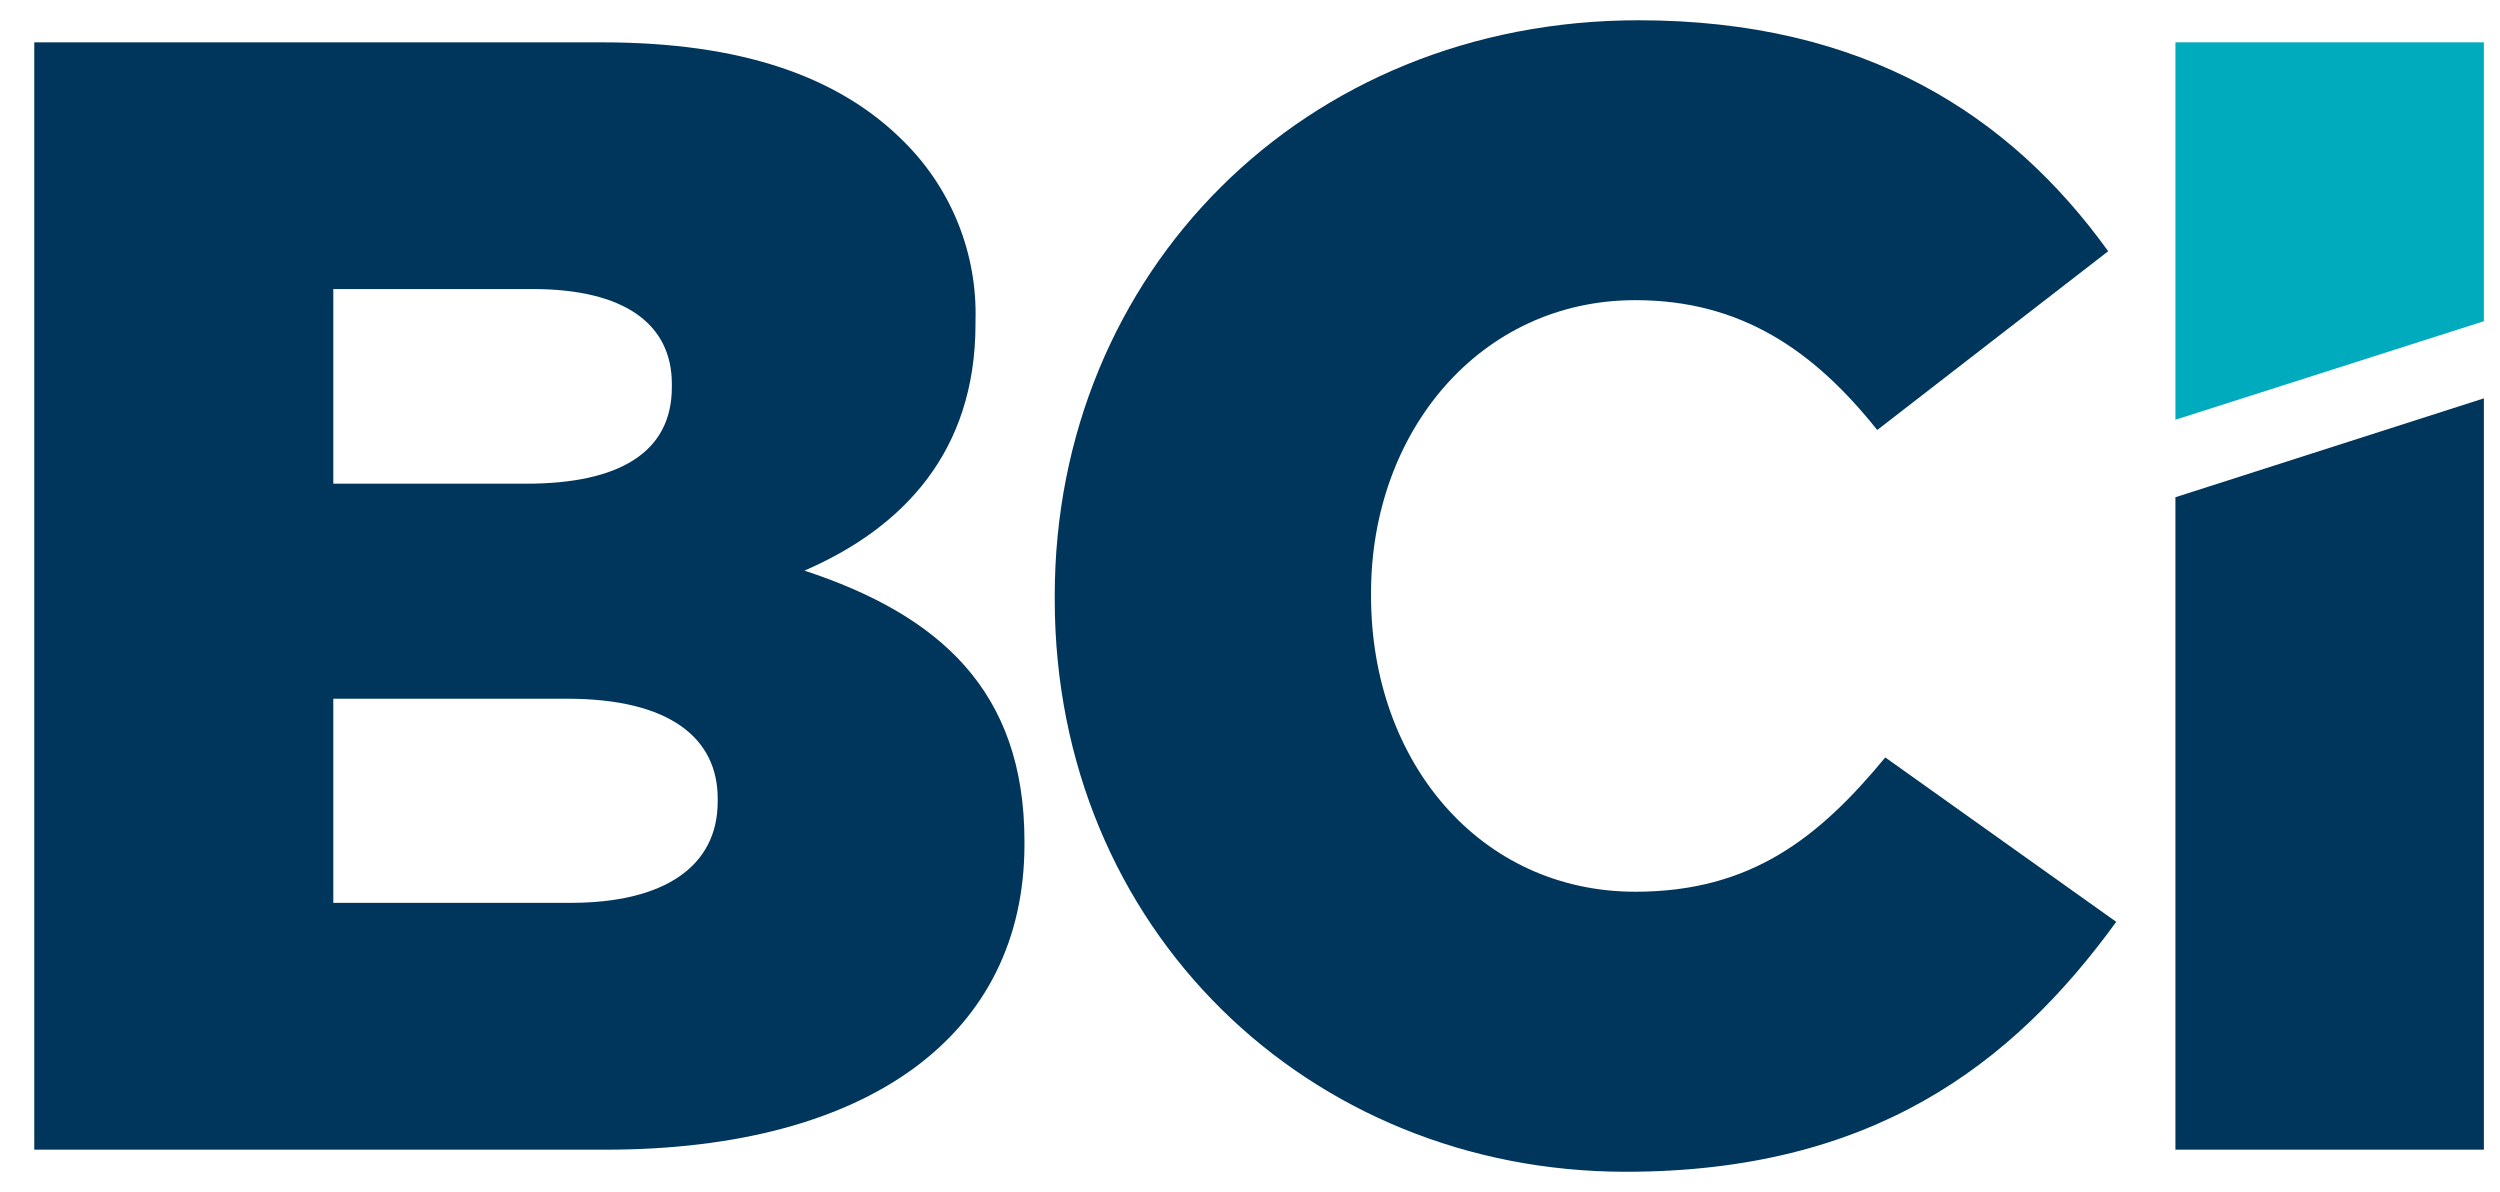
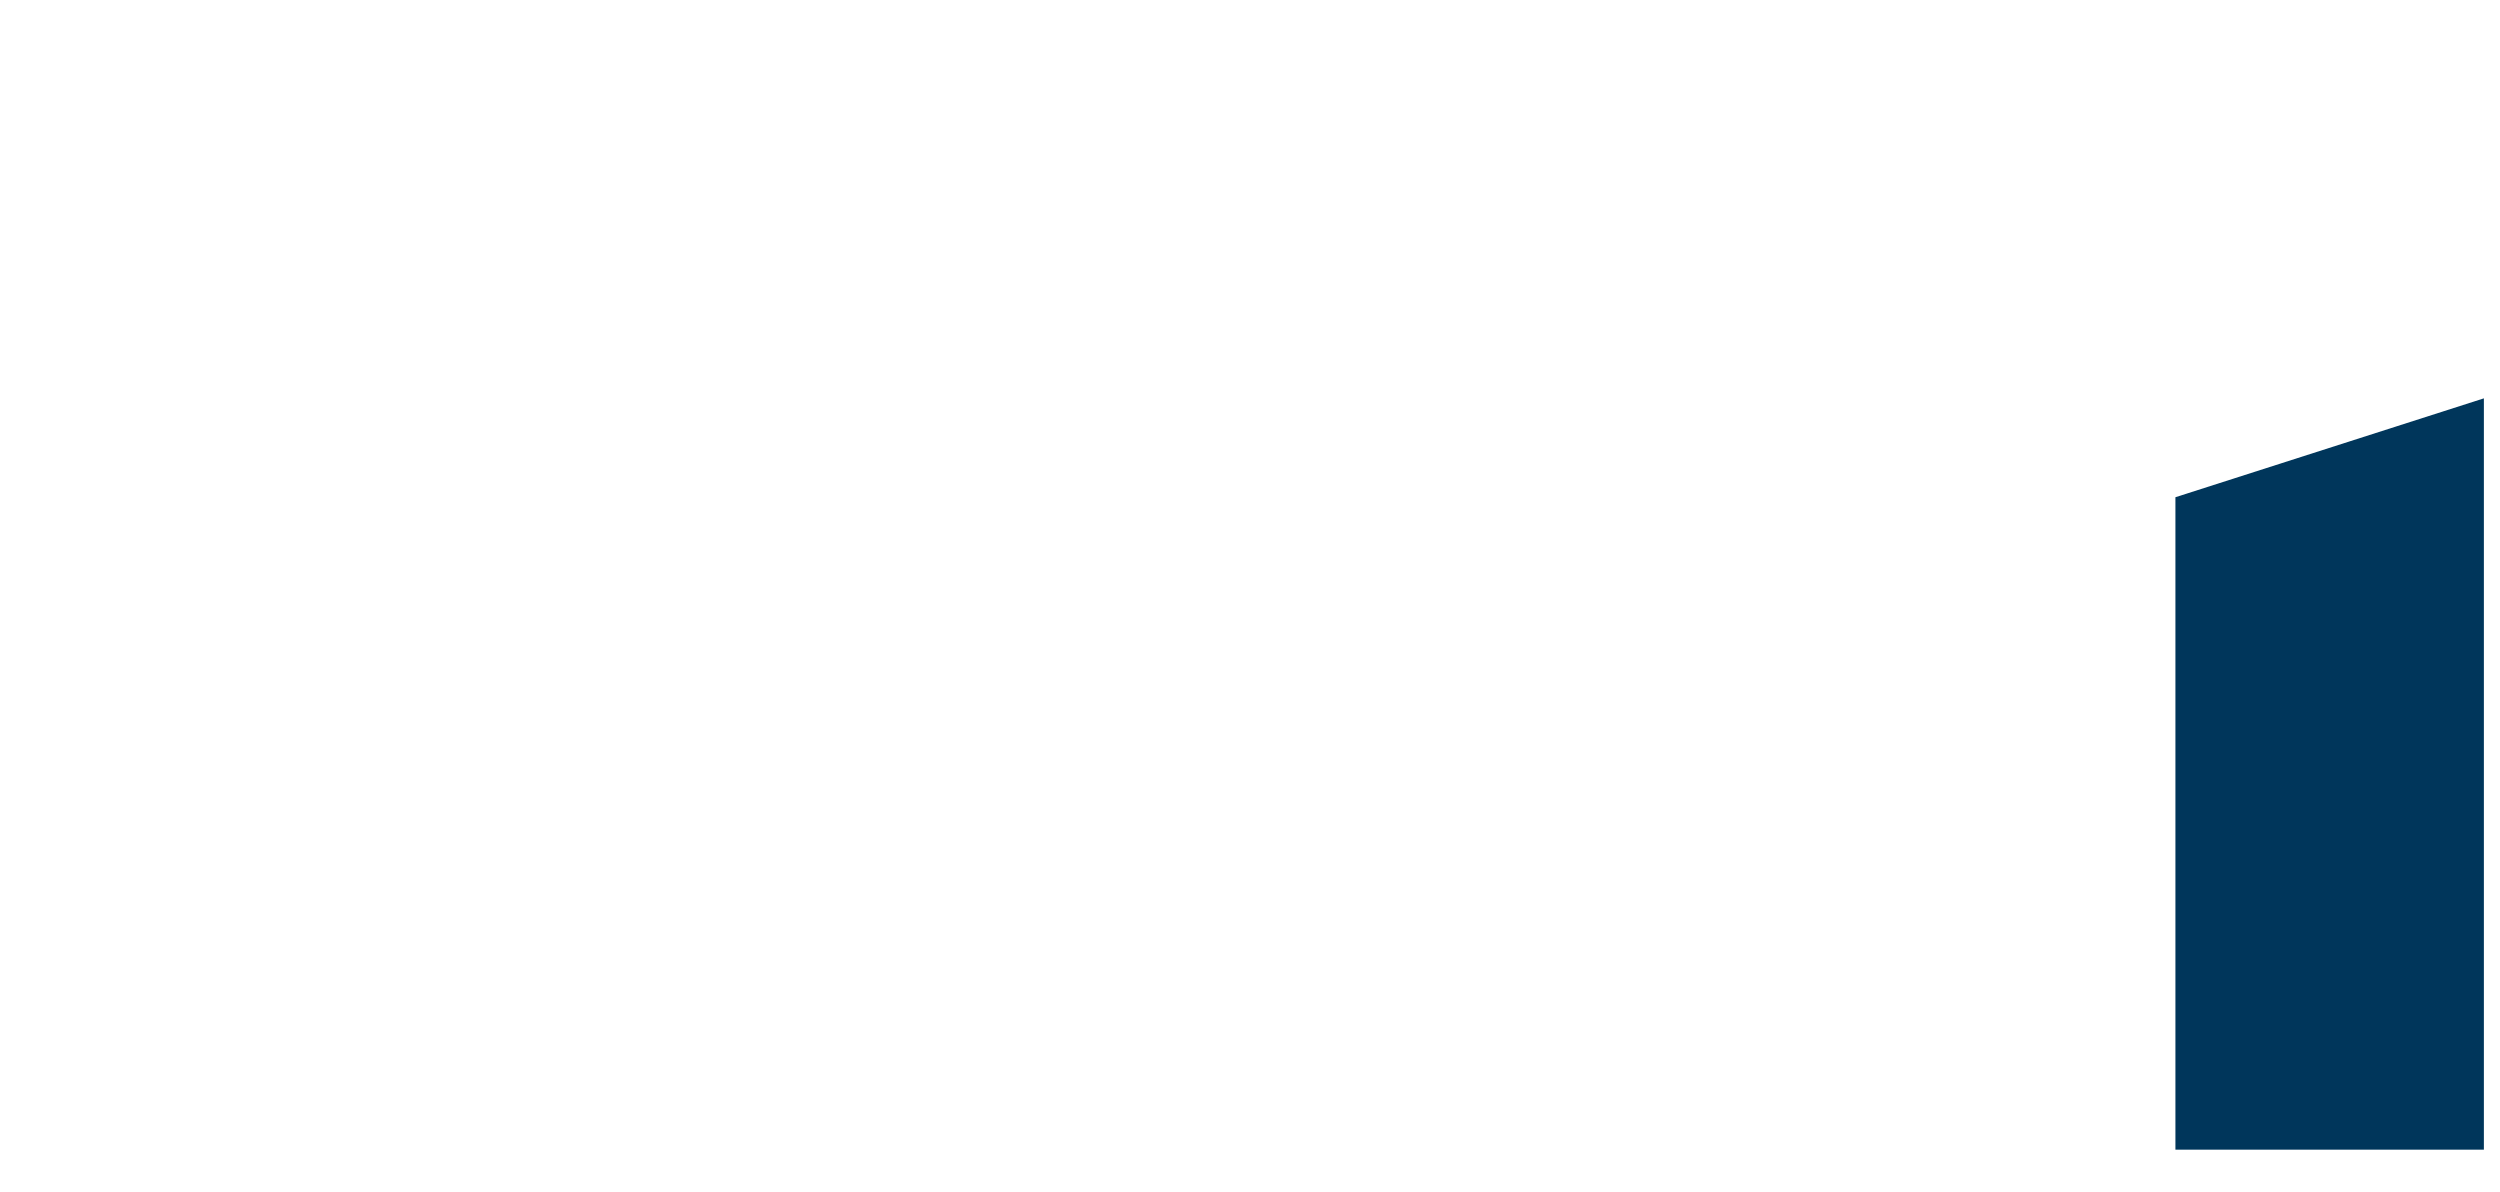
<svg xmlns="http://www.w3.org/2000/svg" width="65px" height="31px" viewBox="0 0 65 31" version="1.1">
  <title>BCI-logo</title>
  <desc>Created with Sketch.</desc>
  <g id="2.-About" stroke="none" stroke-width="1" fill="none" fill-rule="evenodd">
    <g id="2a.-About-[Our-Story-Giving-Back]" transform="translate(-1013, -4684)" fill-rule="nonzero">
      <g id="Content" transform="translate(0, 152)">
        <g id="Our-Partners-and-Financiers" transform="translate(40, 3624)">
          <g id="Partners" transform="translate(182, 832)">
            <g id="Partner-Logo" transform="translate(732, 0)">
              <g id="BCI-logo" transform="translate(59.891, 76.527)">
-                 <path d="M13.944,22.947 C16.373,22.947 17.769,22.004 17.769,20.314 L17.769,20.234 C17.769,18.672 16.533,17.64 13.86,17.64 L7.775,17.64 L7.775,22.947 L13.944,22.947 Z M12.792,12.049 C15.221,12.049 16.577,11.227 16.577,9.541 L16.577,9.456 C16.577,7.895 15.341,6.988 12.957,6.988 L7.775,6.988 L7.775,12.049 L12.792,12.049 Z M0,0.574 L14.767,0.574 C18.388,0.574 20.936,1.463 22.622,3.167 C23.853,4.394 24.522,6.074 24.472,7.811 L24.472,7.895 C24.472,11.227 22.582,13.201 20.025,14.309 C23.521,15.461 25.745,17.422 25.745,21.346 L25.745,21.426 C25.745,26.363 21.71,29.365 14.843,29.365 L0,29.365 L0,0.574 Z" id="Shape" fill="#00365B" />
-                 <path d="M26.532,15.052 L26.532,14.967 C26.532,6.578 32.99,0 41.708,0 C47.588,0 51.373,2.464 53.922,6.005 L47.917,10.653 C46.276,8.593 44.381,7.277 41.628,7.277 C37.594,7.277 34.756,10.693 34.756,14.887 L34.756,14.967 C34.756,19.286 37.594,22.658 41.628,22.658 C44.63,22.658 46.396,21.261 48.126,19.166 L54.131,23.441 C51.413,27.186 47.753,29.939 41.379,29.939 C33.155,29.939 26.532,23.645 26.532,15.052" id="Path" fill="#00365B" />
                <polygon id="Path" fill="#00365B" points="55.67 12.401 55.67 29.365 63.69 29.365 63.69 9.83" />
-                 <polygon id="Path" fill="#00ABBD" points="55.67 0.574 55.67 10.386 63.69 7.824 63.69 0.574" />
              </g>
            </g>
          </g>
        </g>
      </g>
    </g>
  </g>
</svg>